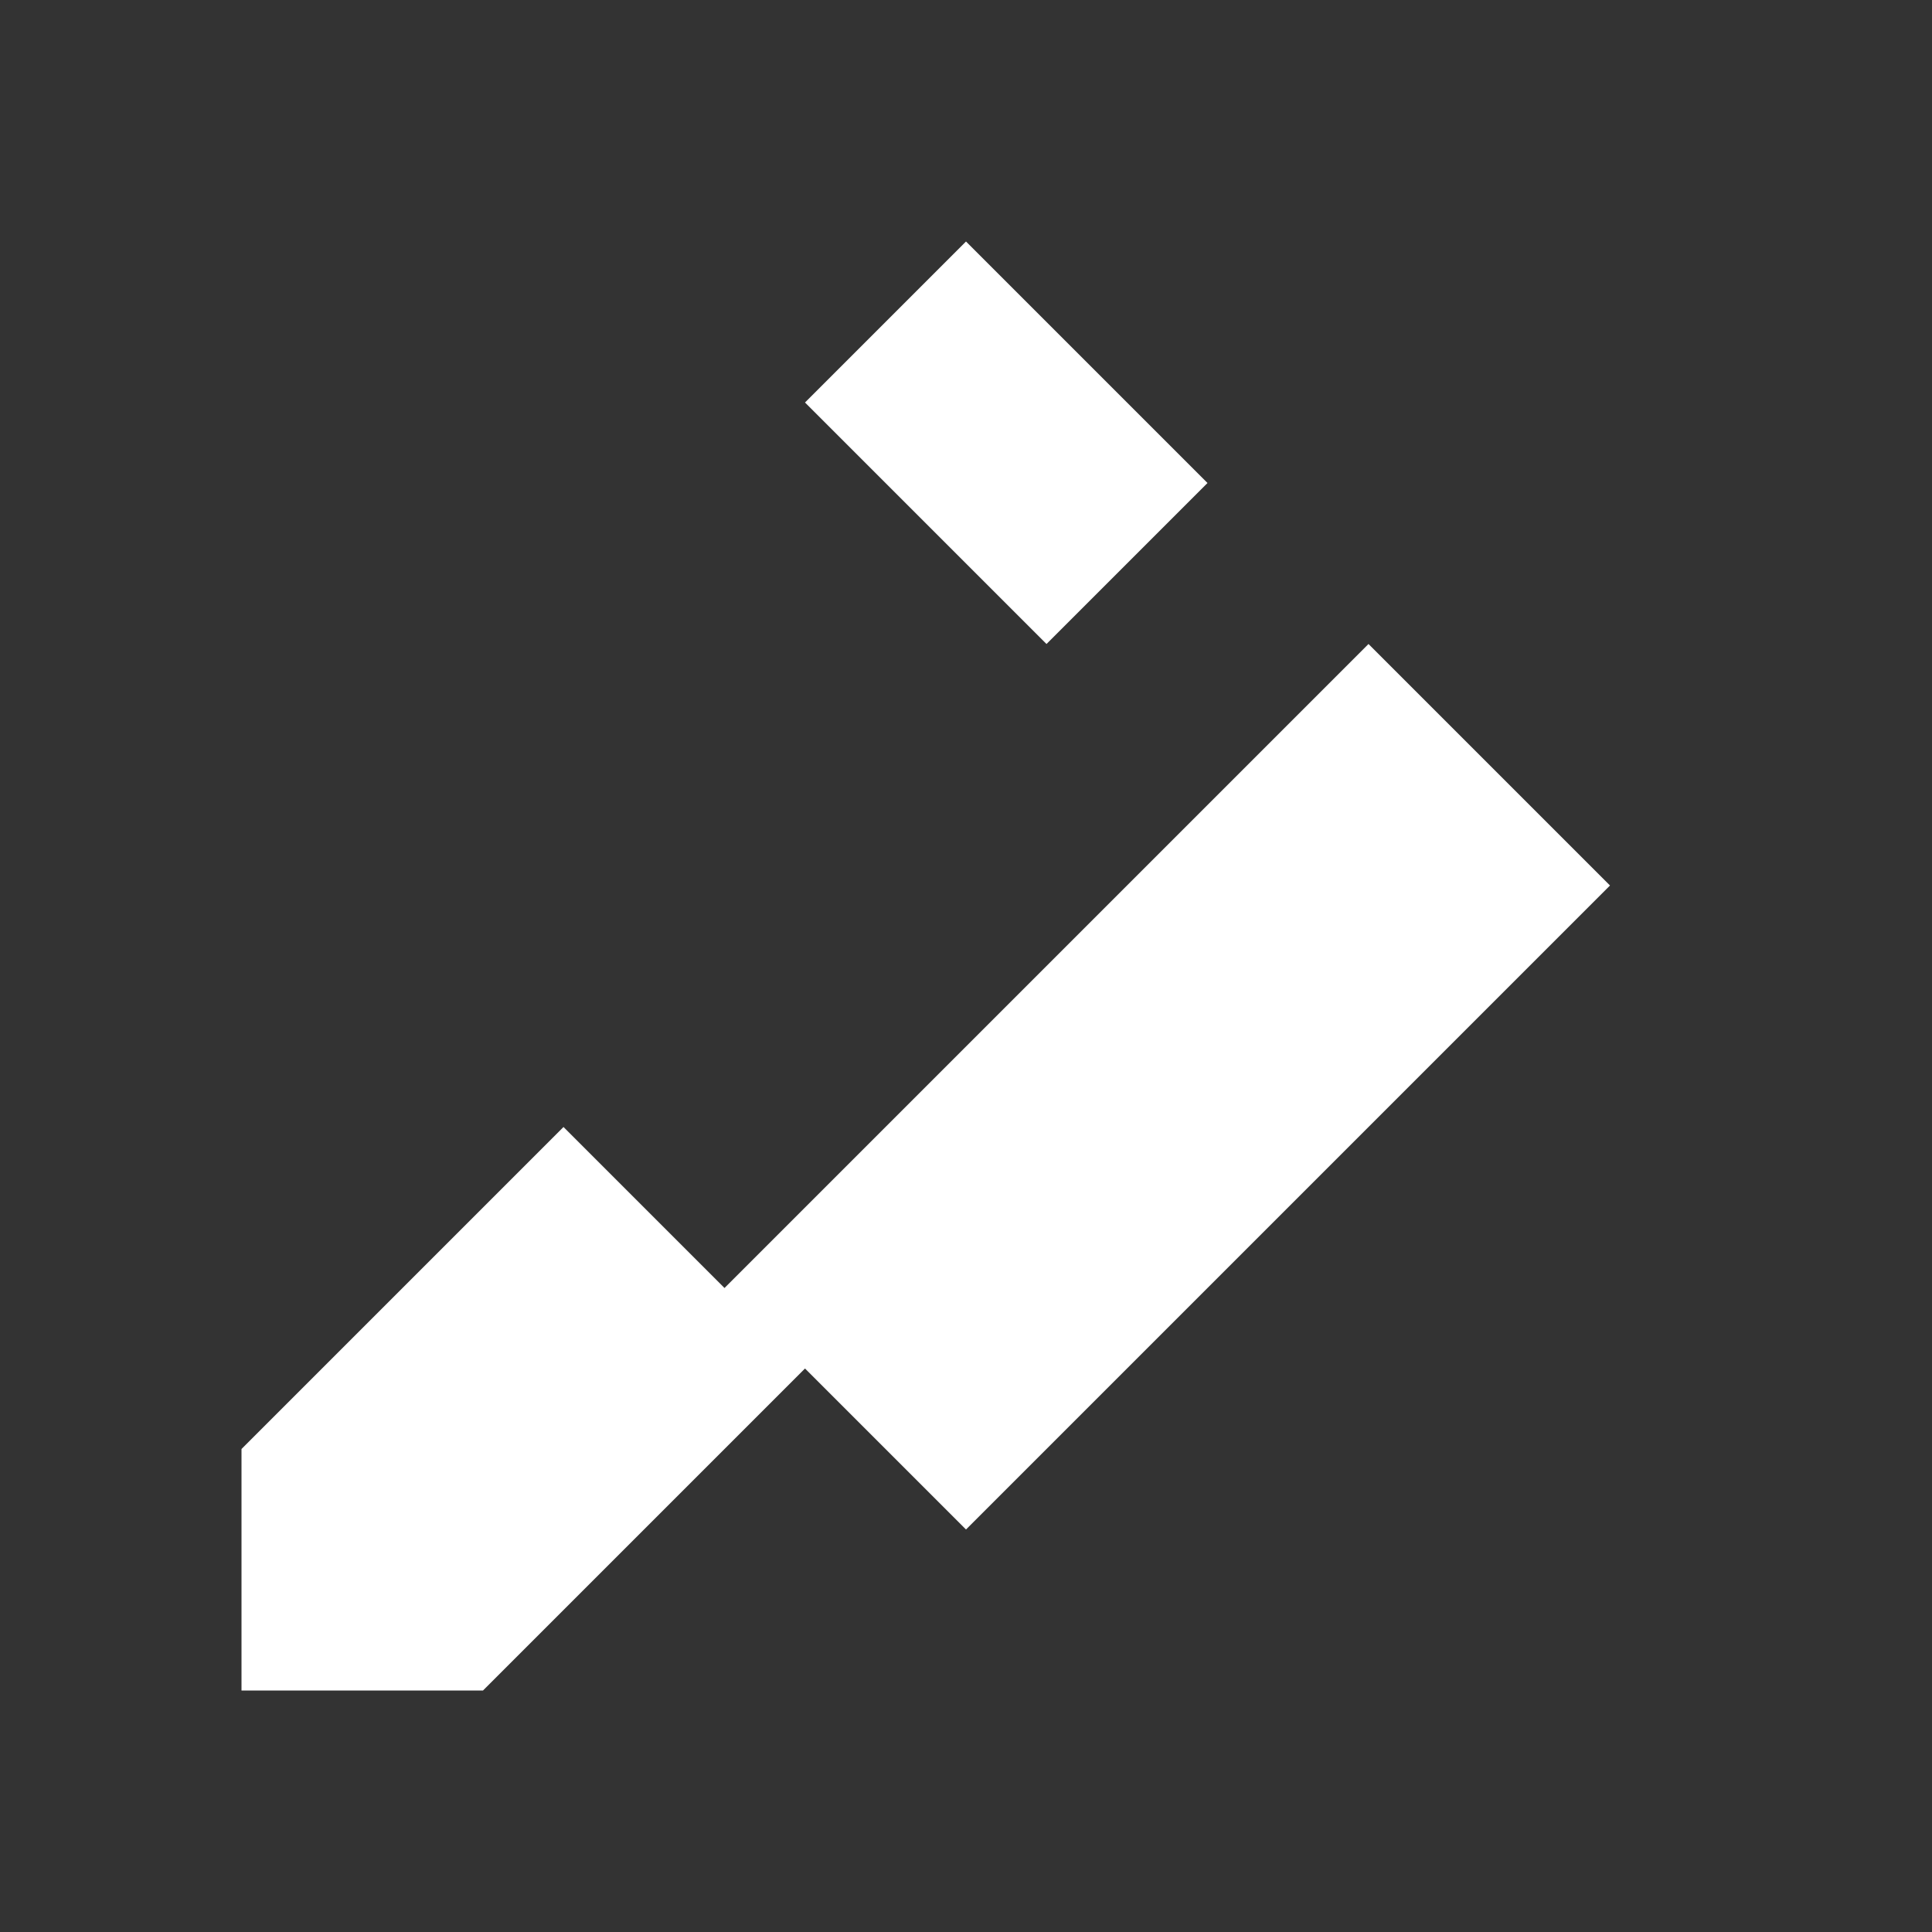
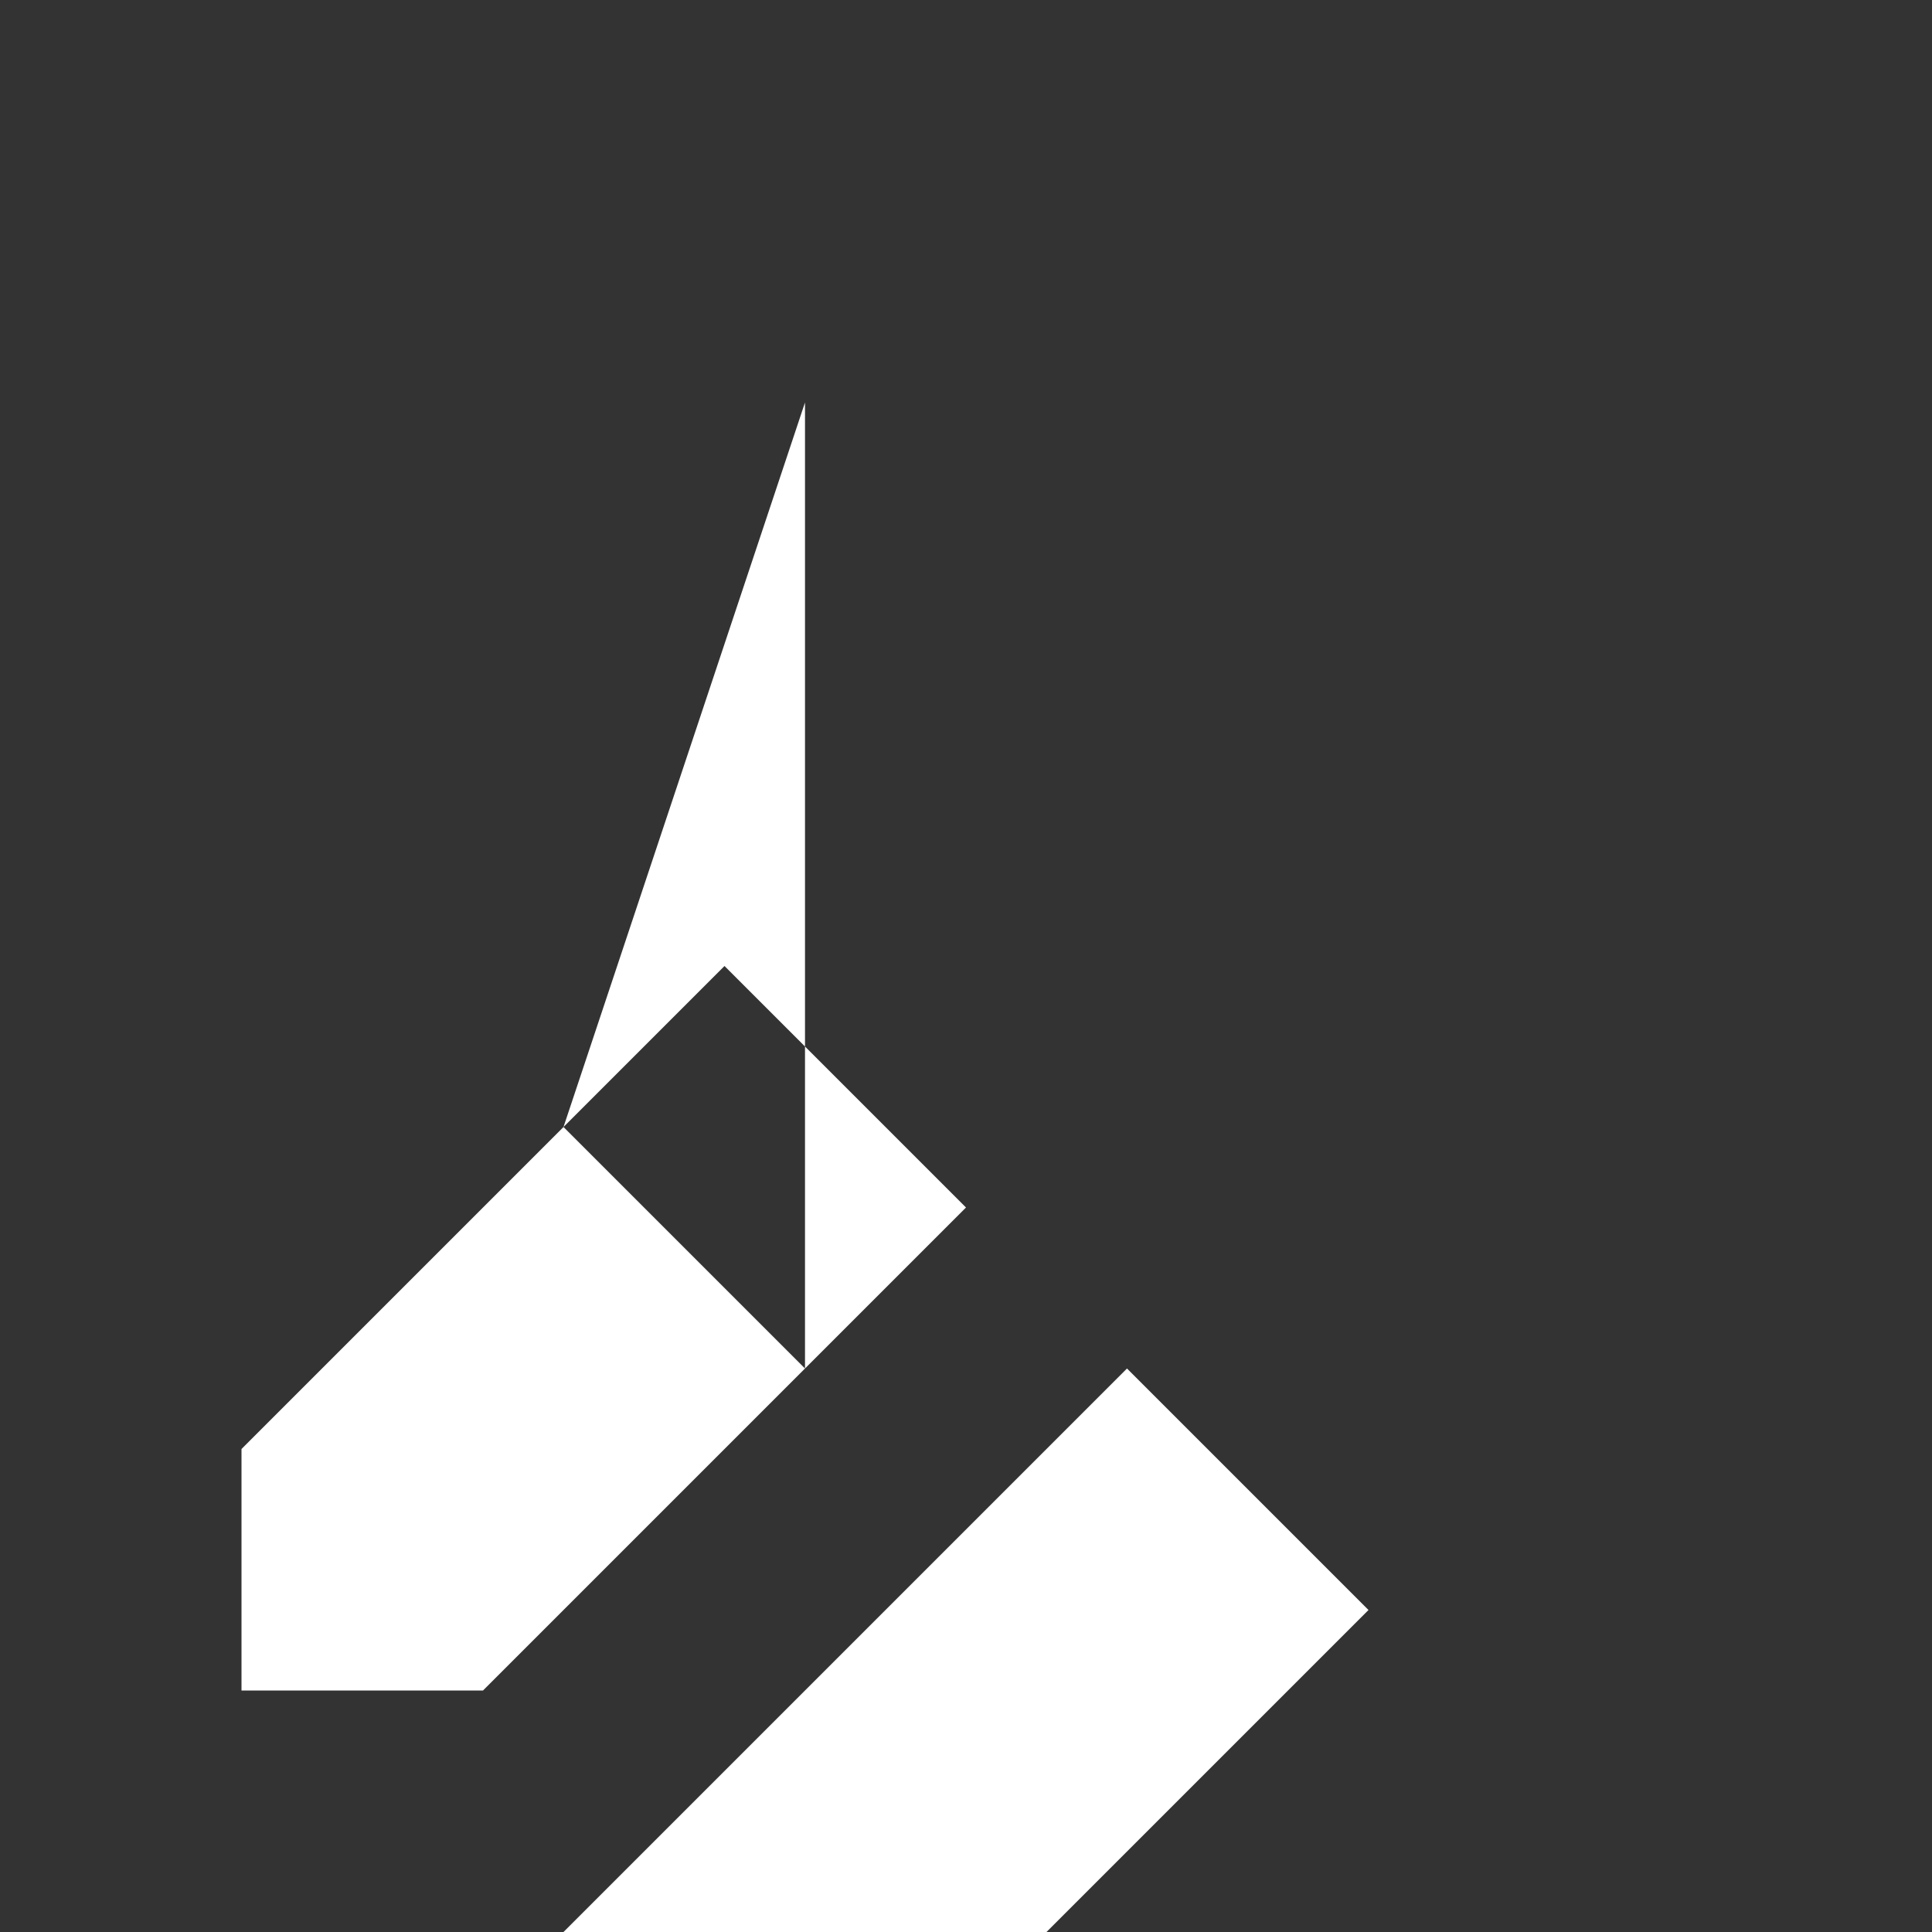
<svg xmlns="http://www.w3.org/2000/svg" viewBox="0 0 24 24" fill="white">
  <rect x="0" y="0" width="24" height="24" fill="#333333" stroke="none" />
-   <path d="M7 14l-4 4v3h3l4-4-3-3zm3-9l2-2 3 3-2 2L10 5zm7 3l-8 8 3 3 8-8-3-3z" />
+   <path d="M7 14l-4 4v3h3l4-4-3-3zl2-2 3 3-2 2L10 5zm7 3l-8 8 3 3 8-8-3-3z" />
</svg>